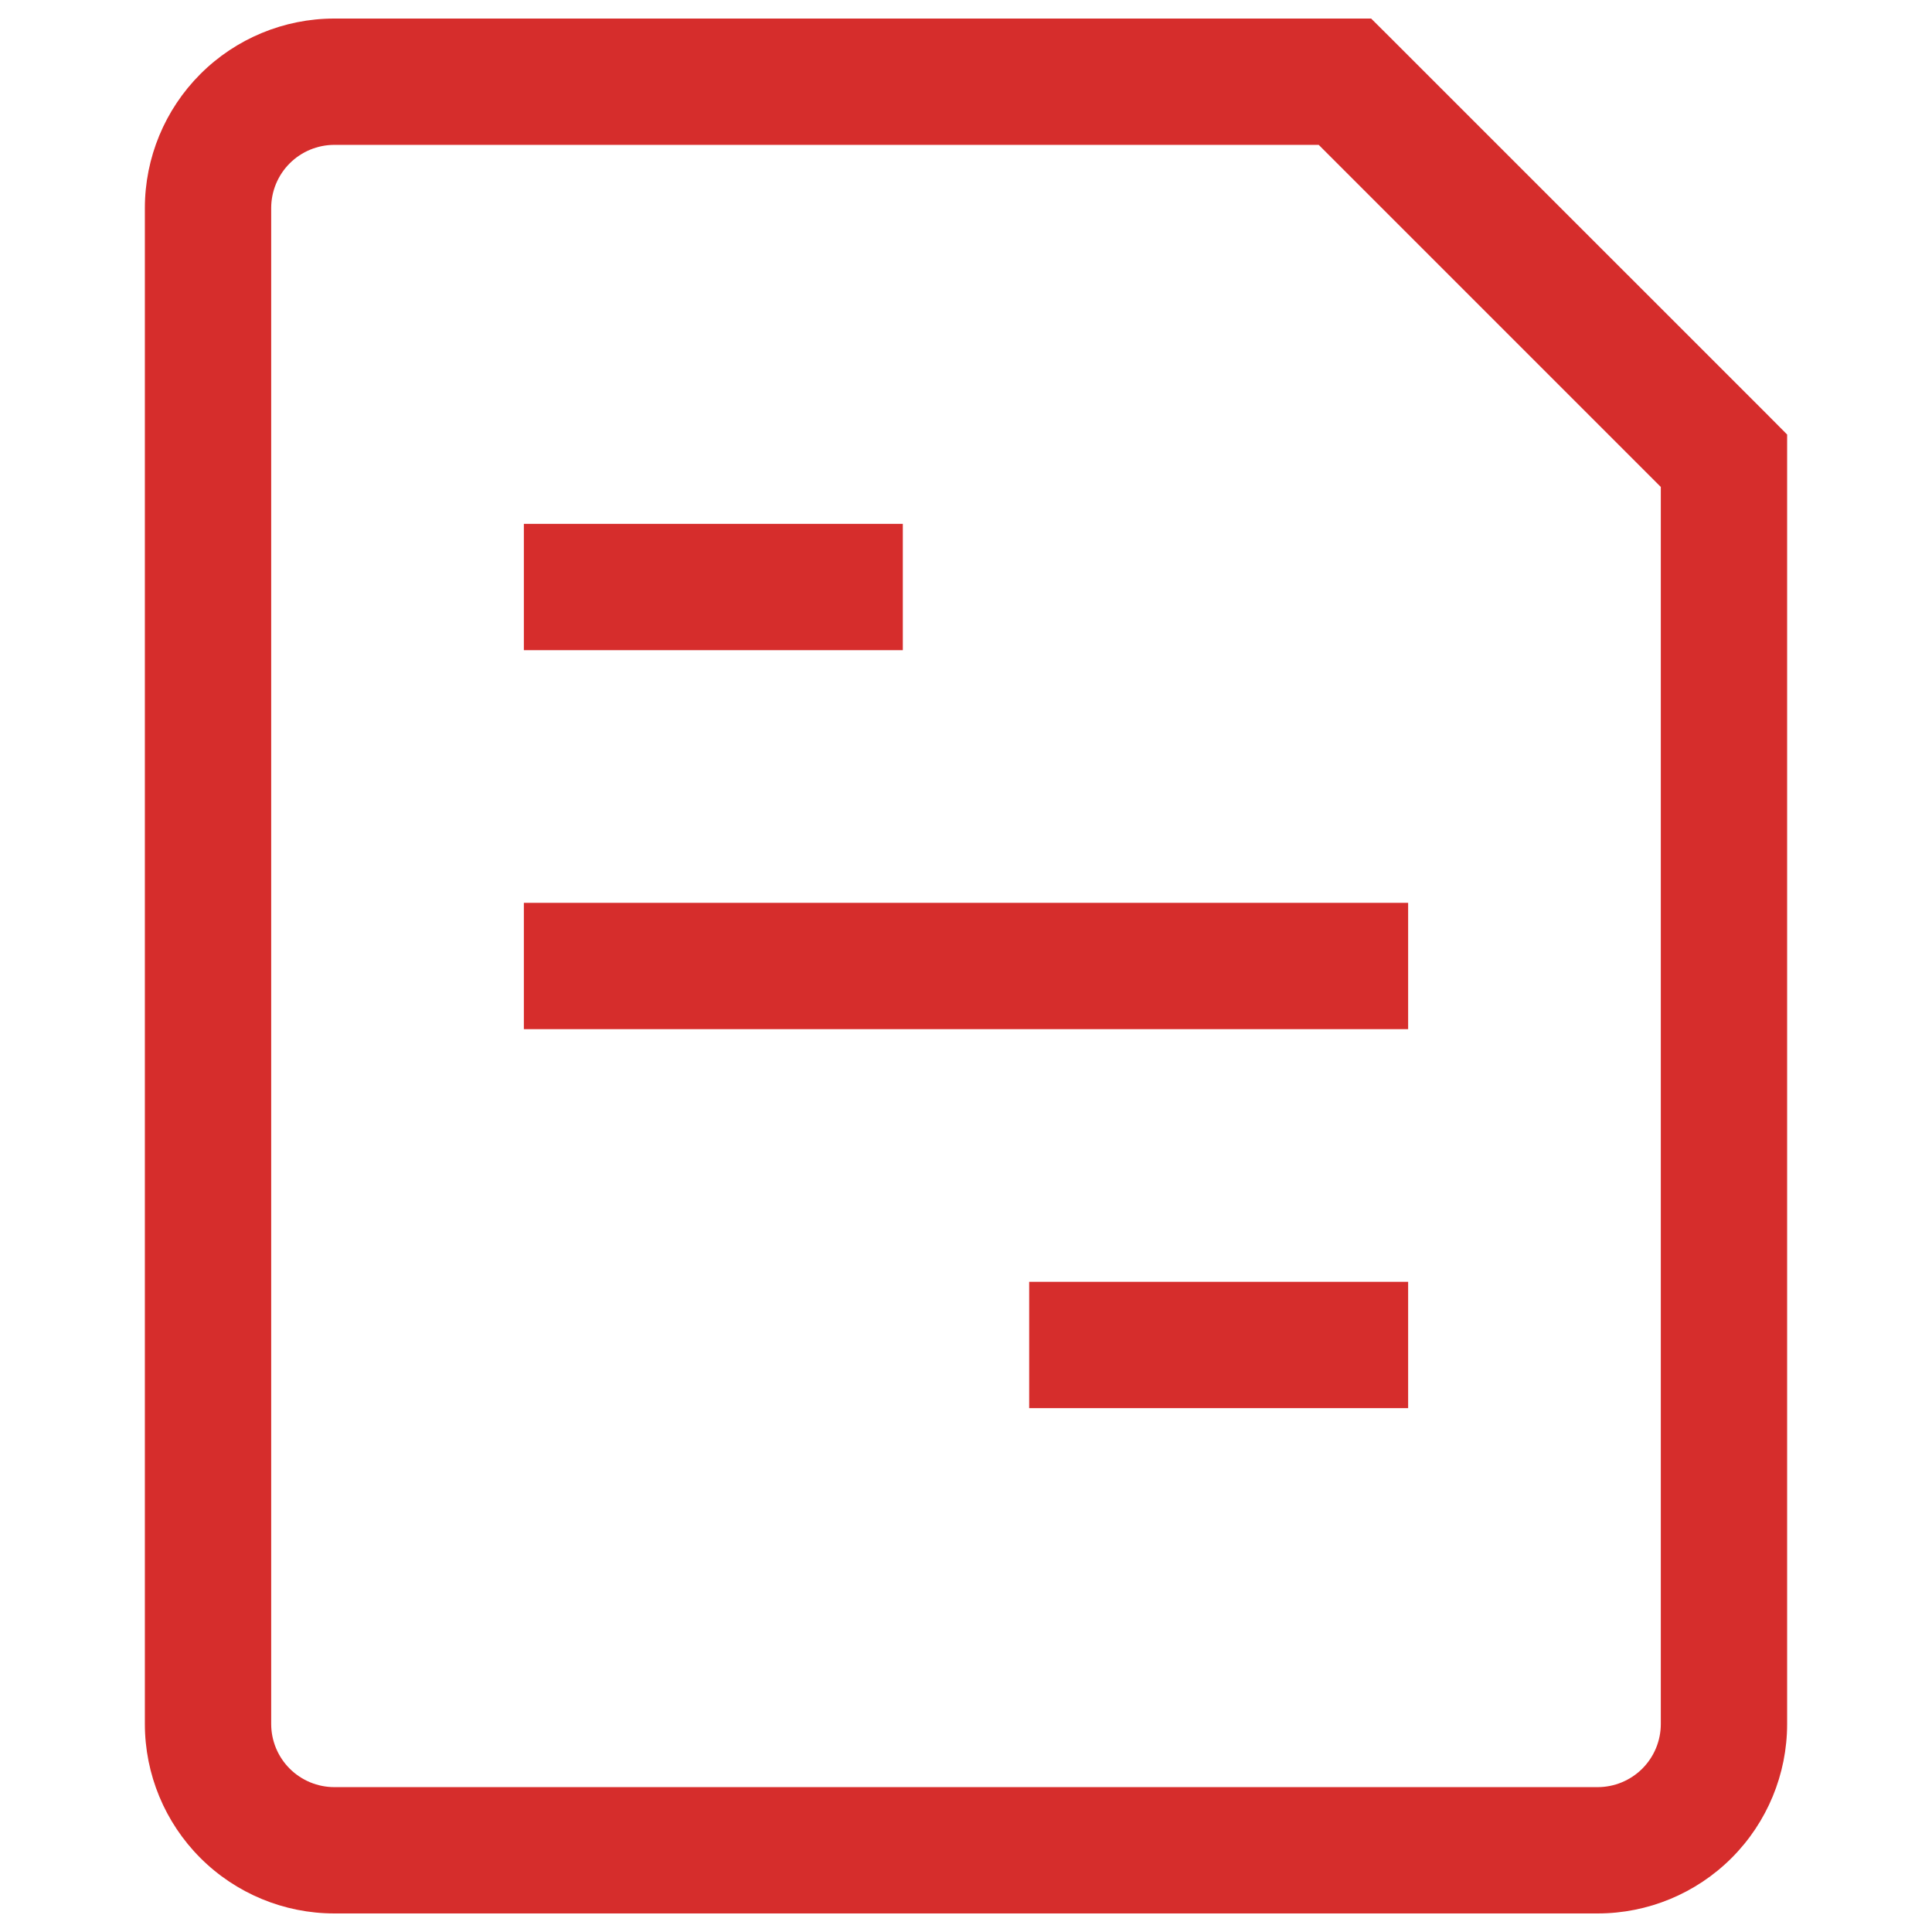
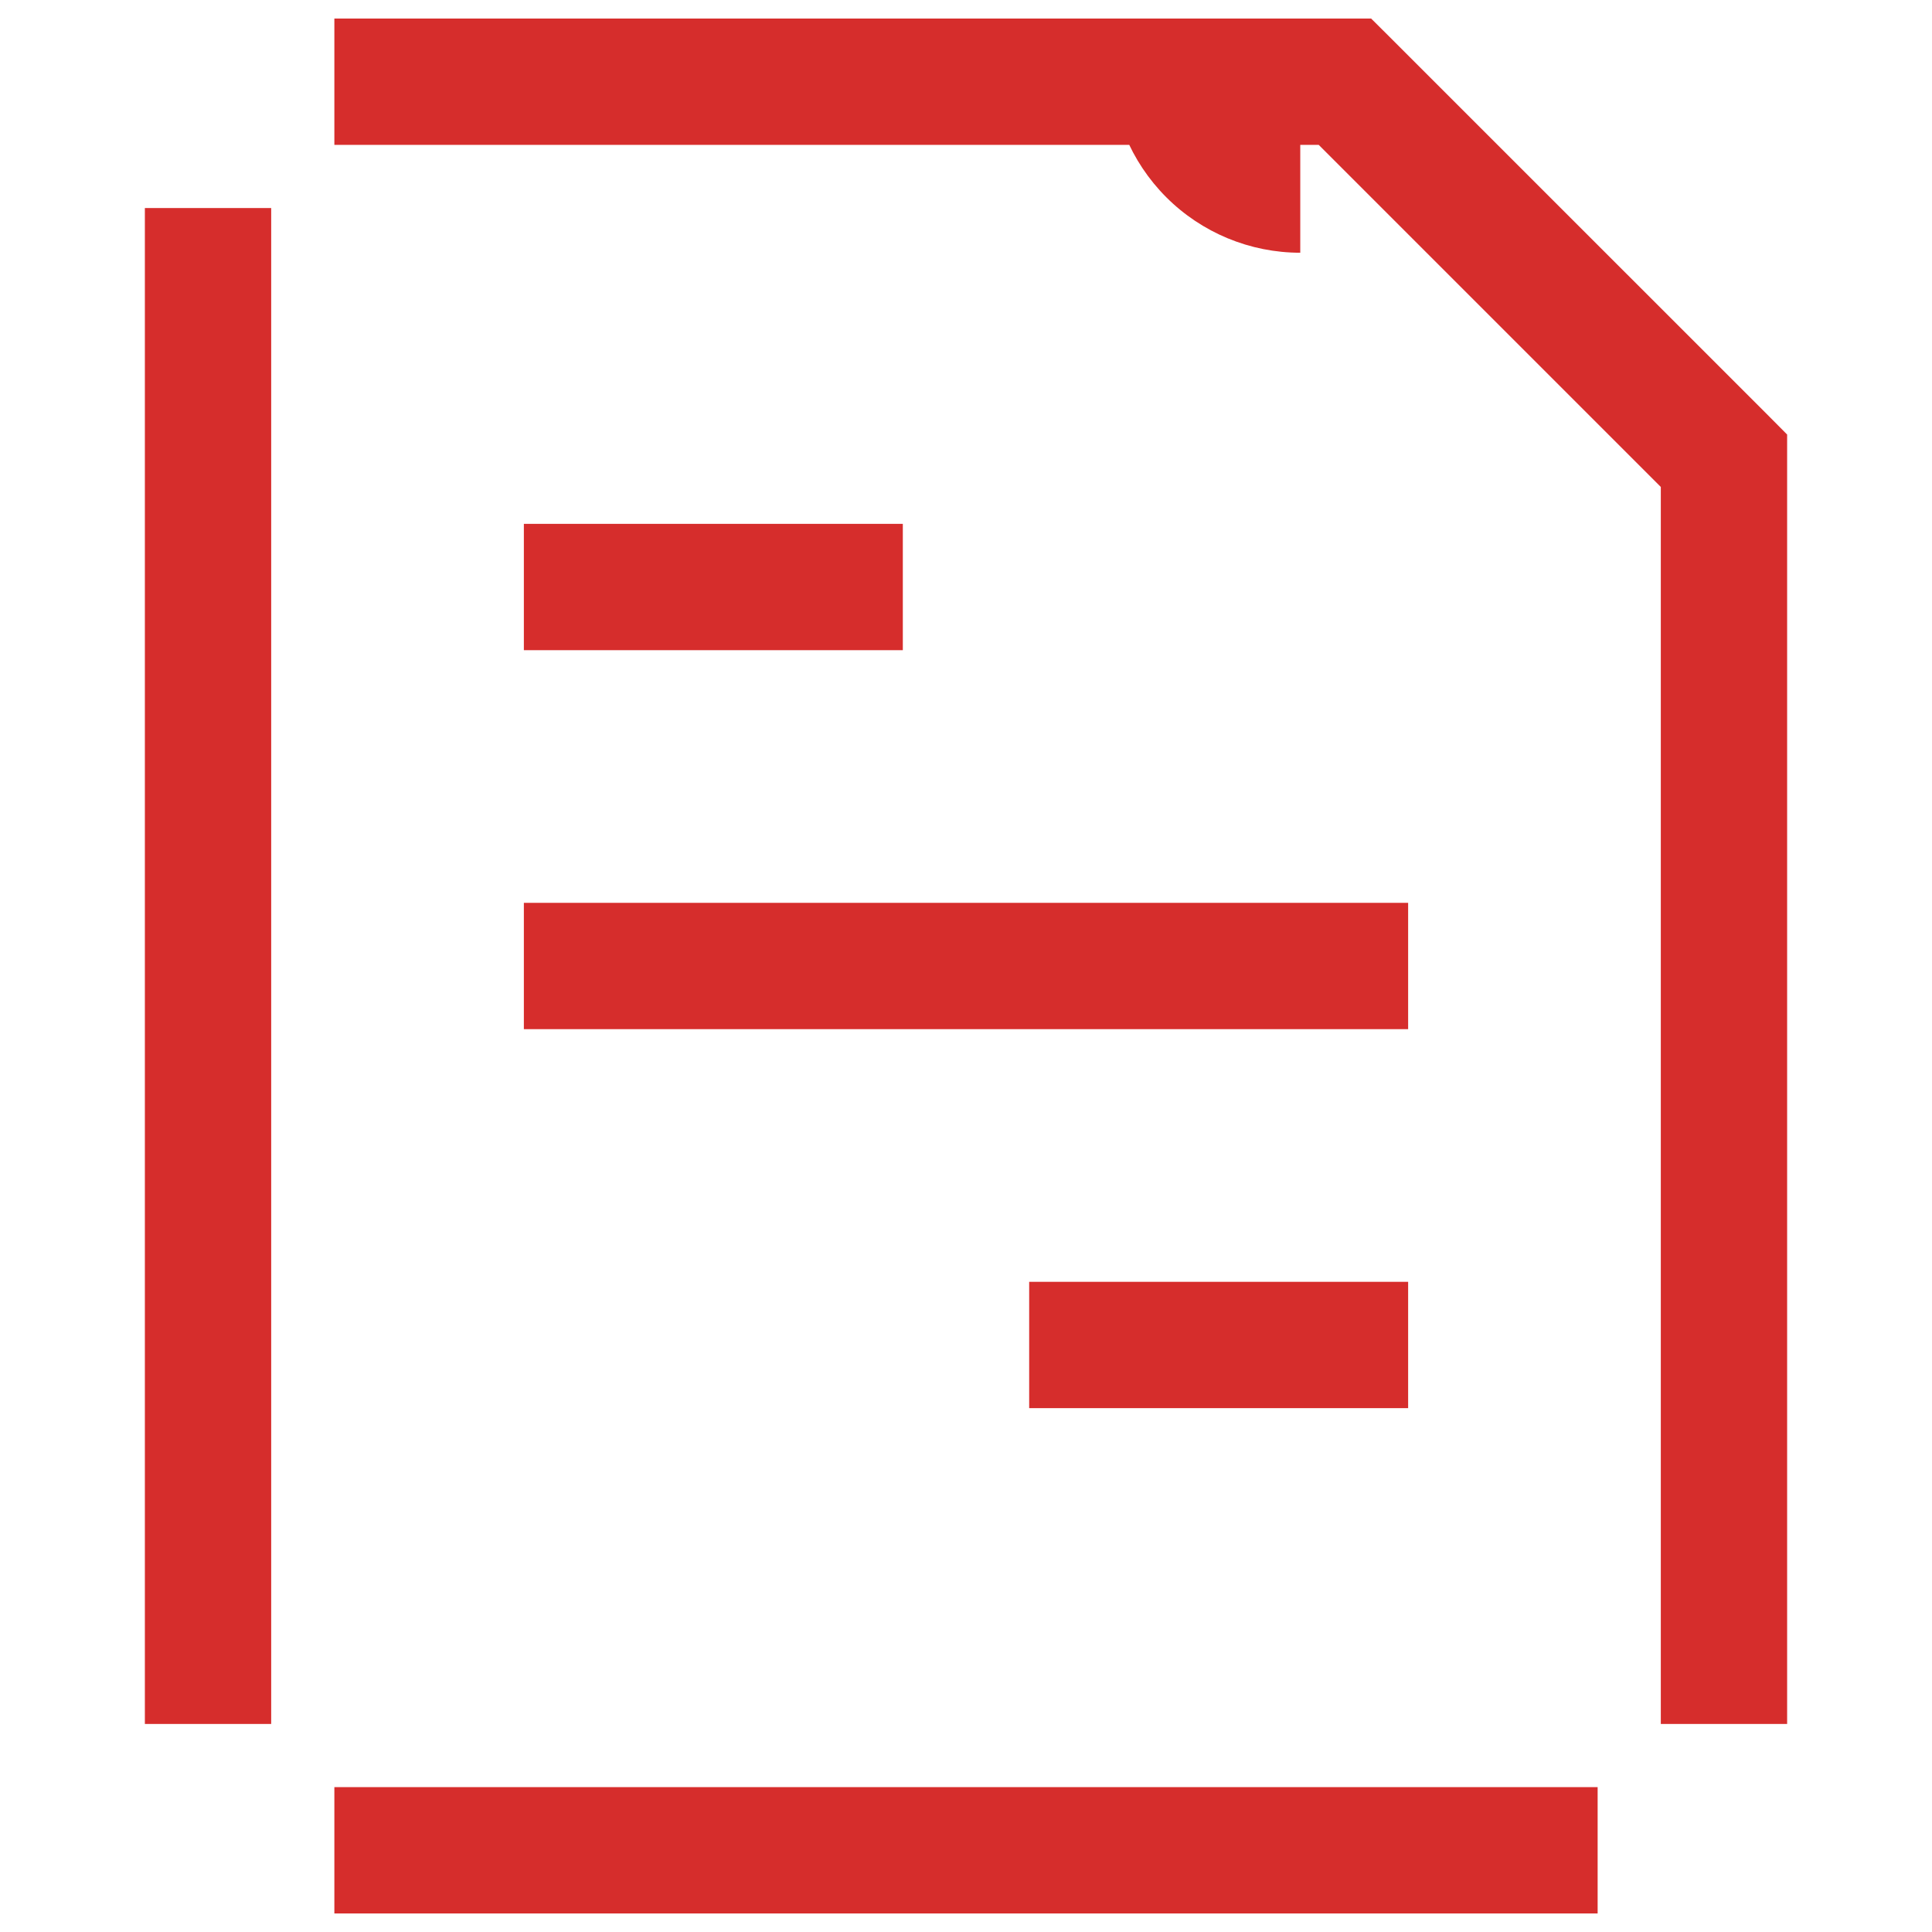
<svg xmlns="http://www.w3.org/2000/svg" xml:space="preserve" width="600px" height="600px" version="1.1" style="shape-rendering:geometricPrecision; text-rendering:geometricPrecision; image-rendering:optimizeQuality; fill-rule:evenodd; clip-rule:evenodd" viewBox="0 0 600 600">
  <defs>
    <style type="text/css">
   
    .fil0 {fill:#D62D2C;fill-rule:nonzero}
   
  </style>
  </defs>
  <g id="Слой_x0020_1">
-     <path class="fil0" d="M182.3 280.38l-19.61 0 0 39.24 19.61 0 0 -39.24zm235.4 39.24l19.61 0 0 -39.24 -19.61 0 0 39.24zm-78.47 78.46l-19.61 0 0 39.23 19.61 0 0 -39.23zm78.47 39.23l19.61 0 0 -39.23 -19.61 0 0 39.23zm-235.4 -274.62l-19.61 0 0 39.23 19.61 0 0 -39.23zm78.47 39.23l19.61 0 0 -39.23 -19.61 0 0 39.23zm156.93 -176.55l13.88 -13.88 -5.76 -5.73 -8.12 0 0 19.61zm117.69 117.7l19.62 0 0 -8.12 -5.73 -5.77 -13.89 13.89 0 0zm-353.09 176.55l235.4 0 0 -39.24 -235.4 0 0 39.24zm156.93 117.69l78.47 0 0 -39.23 -78.47 0 0 39.23zm-156.93 -235.39l78.47 0 0 -39.23 -78.47 0 0 39.23zm313.86 353.09l-392.32 0 0 39.23 392.32 0 0 -39.23zm-411.94 -19.61l0 -470.79 -39.23 0 0 470.79 39.23 0zm19.62 -490.41l313.86 0 0 -39.23 -313.86 0 0 39.23zm411.94 98.08l0 392.33 39.23 0 0 -392.33 -39.23 0zm-111.97 -103.81l117.7 117.7 27.77 -27.78 -117.7 -117.69 -27.77 27.77 0 0zm-299.97 515.75c-5.2,0 -10.19,-2.07 -13.87,-5.74 -3.68,-3.68 -5.75,-8.67 -5.75,-13.87l-39.23 0c0,15.6 6.2,30.57 17.24,41.61 11.03,11.03 26,17.23 41.61,17.23l0 -39.23zm392.32 39.23c15.61,0 30.58,-6.2 41.61,-17.23 11.04,-11.04 17.24,-26.01 17.24,-41.61l-39.23 0c0,5.2 -2.07,10.19 -5.75,13.87 -3.68,3.67 -8.67,5.74 -13.87,5.74l0 39.23zm-411.94 -529.63c0,-5.21 2.07,-10.2 5.75,-13.88 3.68,-3.67 8.67,-5.74 13.87,-5.74l0 -39.23c-15.61,0 -30.58,6.2 -41.61,17.23 -11.04,11.04 -17.24,26.01 -17.24,41.62l39.23 0z" />
+     <path class="fil0" d="M182.3 280.38l-19.61 0 0 39.24 19.61 0 0 -39.24zm235.4 39.24l19.61 0 0 -39.24 -19.61 0 0 39.24zm-78.47 78.46l-19.61 0 0 39.23 19.61 0 0 -39.23zm78.47 39.23l19.61 0 0 -39.23 -19.61 0 0 39.23zm-235.4 -274.62l-19.61 0 0 39.23 19.61 0 0 -39.23zm78.47 39.23l19.61 0 0 -39.23 -19.61 0 0 39.23zm156.93 -176.55l13.88 -13.88 -5.76 -5.73 -8.12 0 0 19.61zm117.69 117.7l19.62 0 0 -8.12 -5.73 -5.77 -13.89 13.89 0 0zm-353.09 176.55l235.4 0 0 -39.24 -235.4 0 0 39.24zm156.93 117.69l78.47 0 0 -39.23 -78.47 0 0 39.23zm-156.93 -235.39l78.47 0 0 -39.23 -78.47 0 0 39.23zm313.86 353.09l-392.32 0 0 39.23 392.32 0 0 -39.23zm-411.94 -19.61l0 -470.79 -39.23 0 0 470.79 39.23 0zm19.62 -490.41l313.86 0 0 -39.23 -313.86 0 0 39.23zm411.94 98.08l0 392.33 39.23 0 0 -392.33 -39.23 0zm-111.97 -103.81l117.7 117.7 27.77 -27.78 -117.7 -117.69 -27.77 27.77 0 0zc-5.2,0 -10.19,-2.07 -13.87,-5.74 -3.68,-3.68 -5.75,-8.67 -5.75,-13.87l-39.23 0c0,15.6 6.2,30.57 17.24,41.61 11.03,11.03 26,17.23 41.61,17.23l0 -39.23zm392.32 39.23c15.61,0 30.58,-6.2 41.61,-17.23 11.04,-11.04 17.24,-26.01 17.24,-41.61l-39.23 0c0,5.2 -2.07,10.19 -5.75,13.87 -3.68,3.67 -8.67,5.74 -13.87,5.74l0 39.23zm-411.94 -529.63c0,-5.21 2.07,-10.2 5.75,-13.88 3.68,-3.67 8.67,-5.74 13.87,-5.74l0 -39.23c-15.61,0 -30.58,6.2 -41.61,17.23 -11.04,11.04 -17.24,26.01 -17.24,41.62l39.23 0z" />
  </g>
</svg>